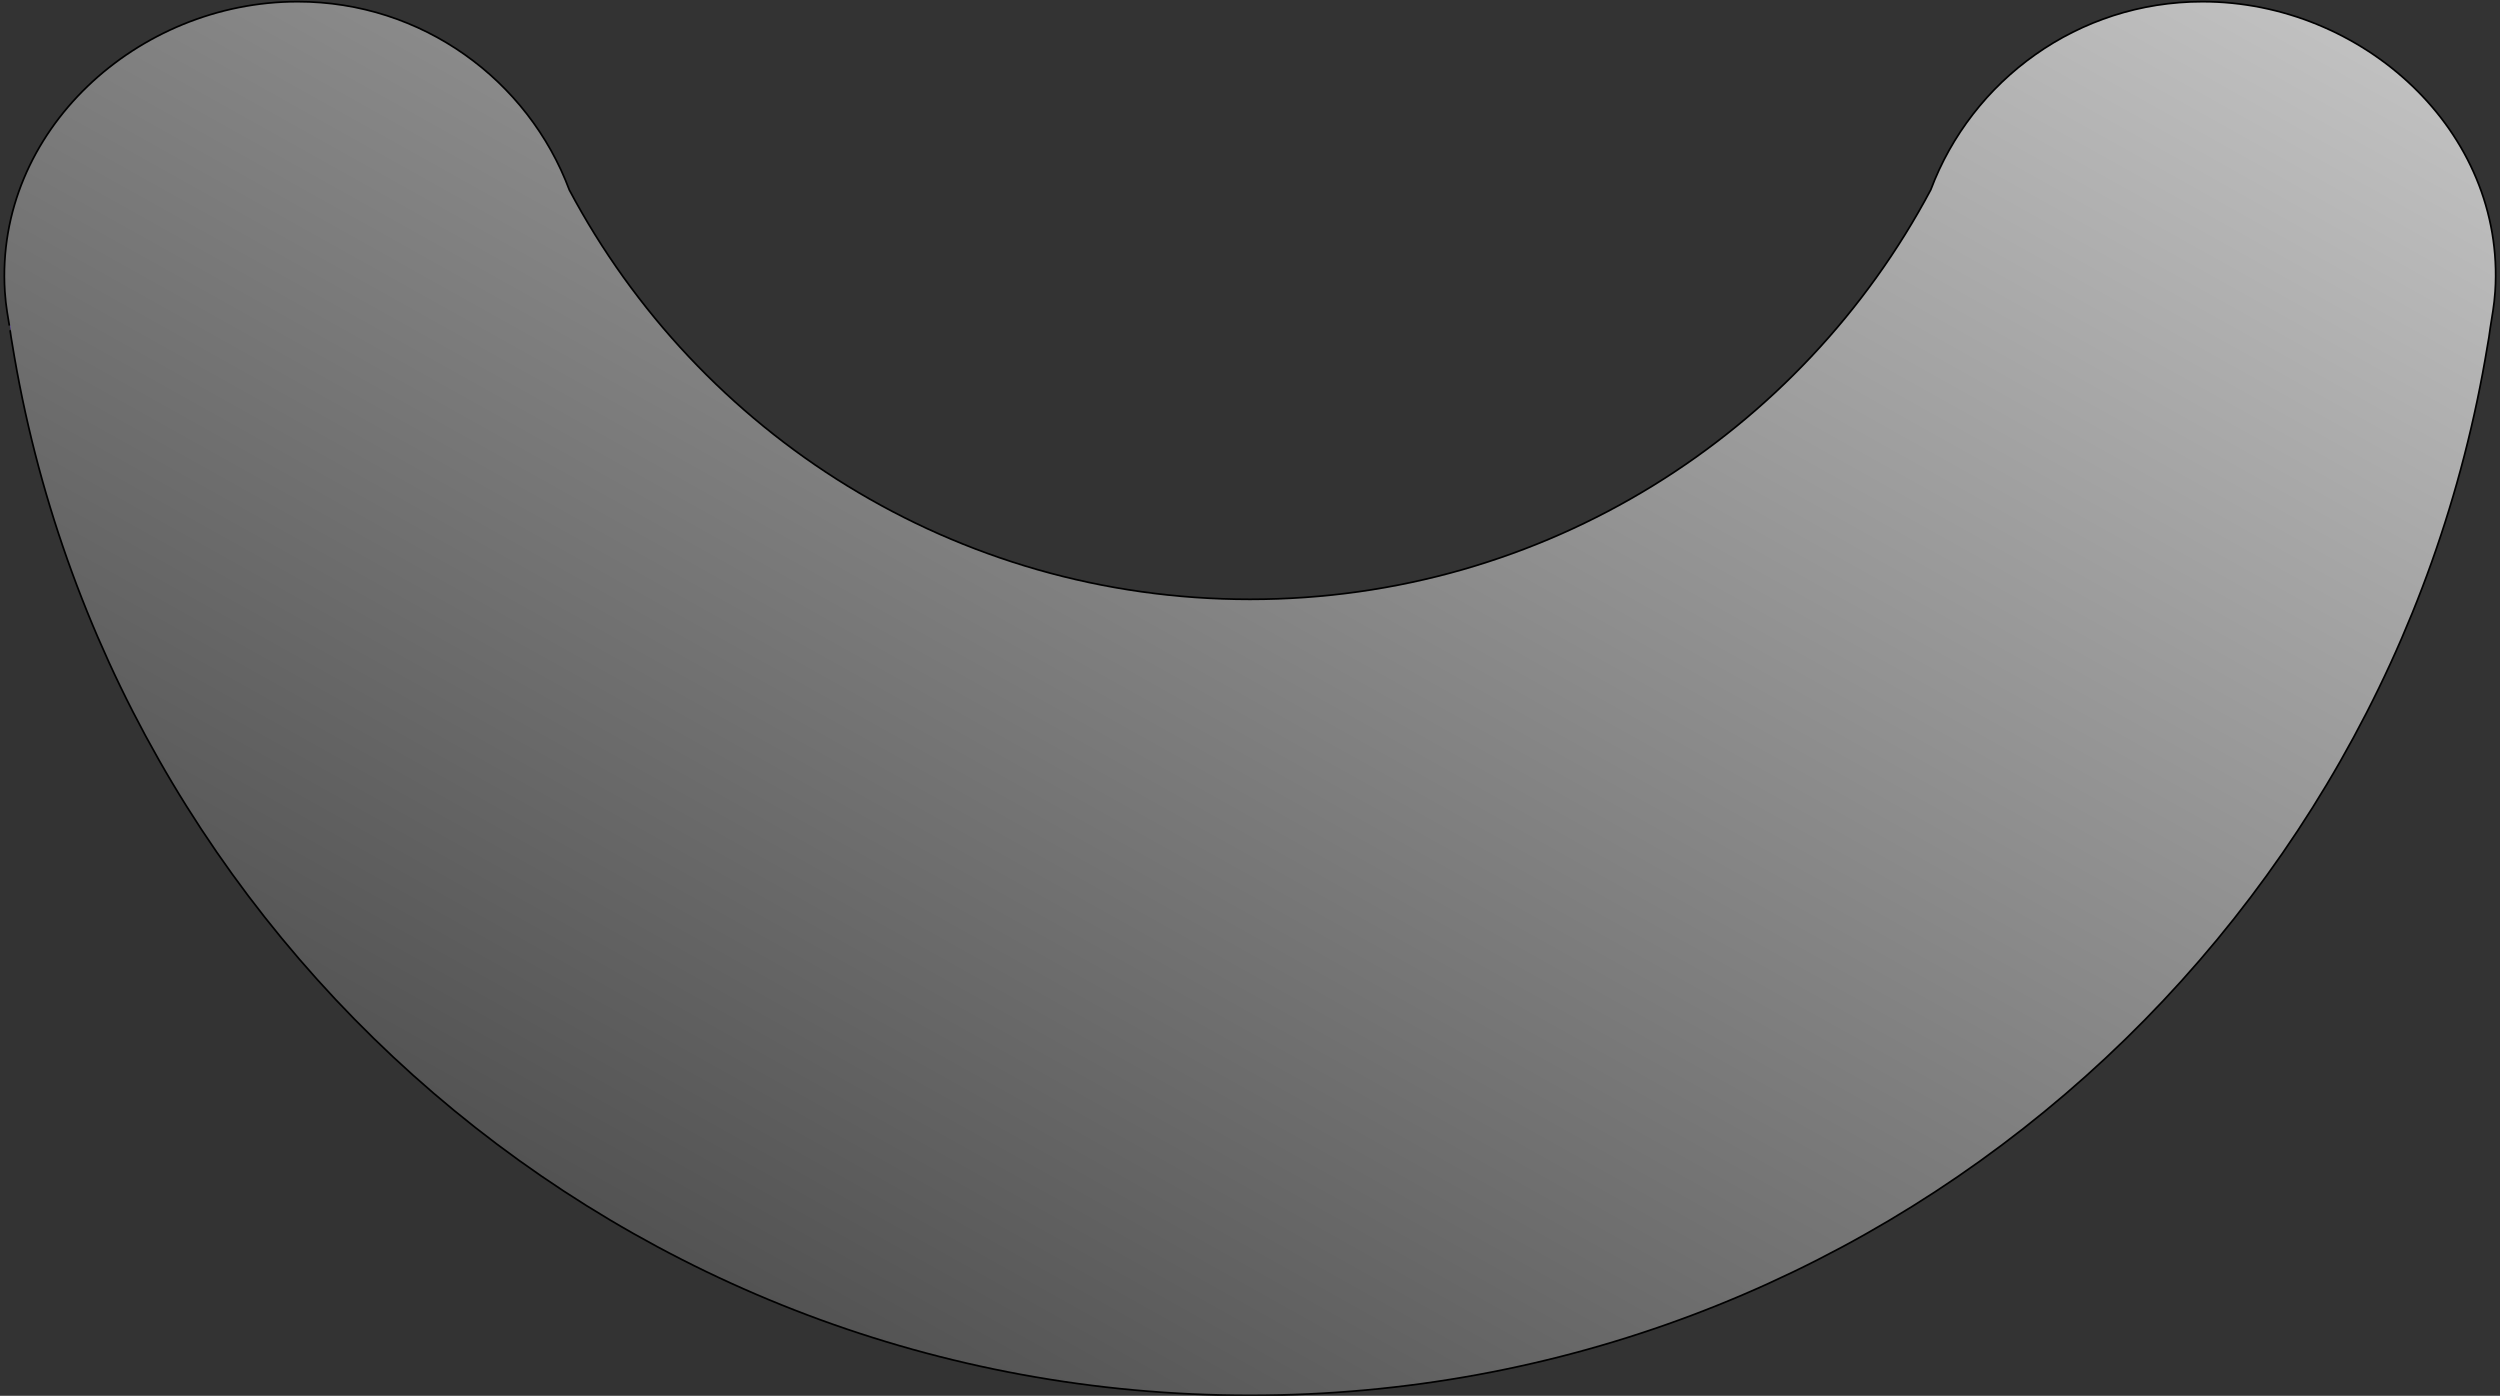
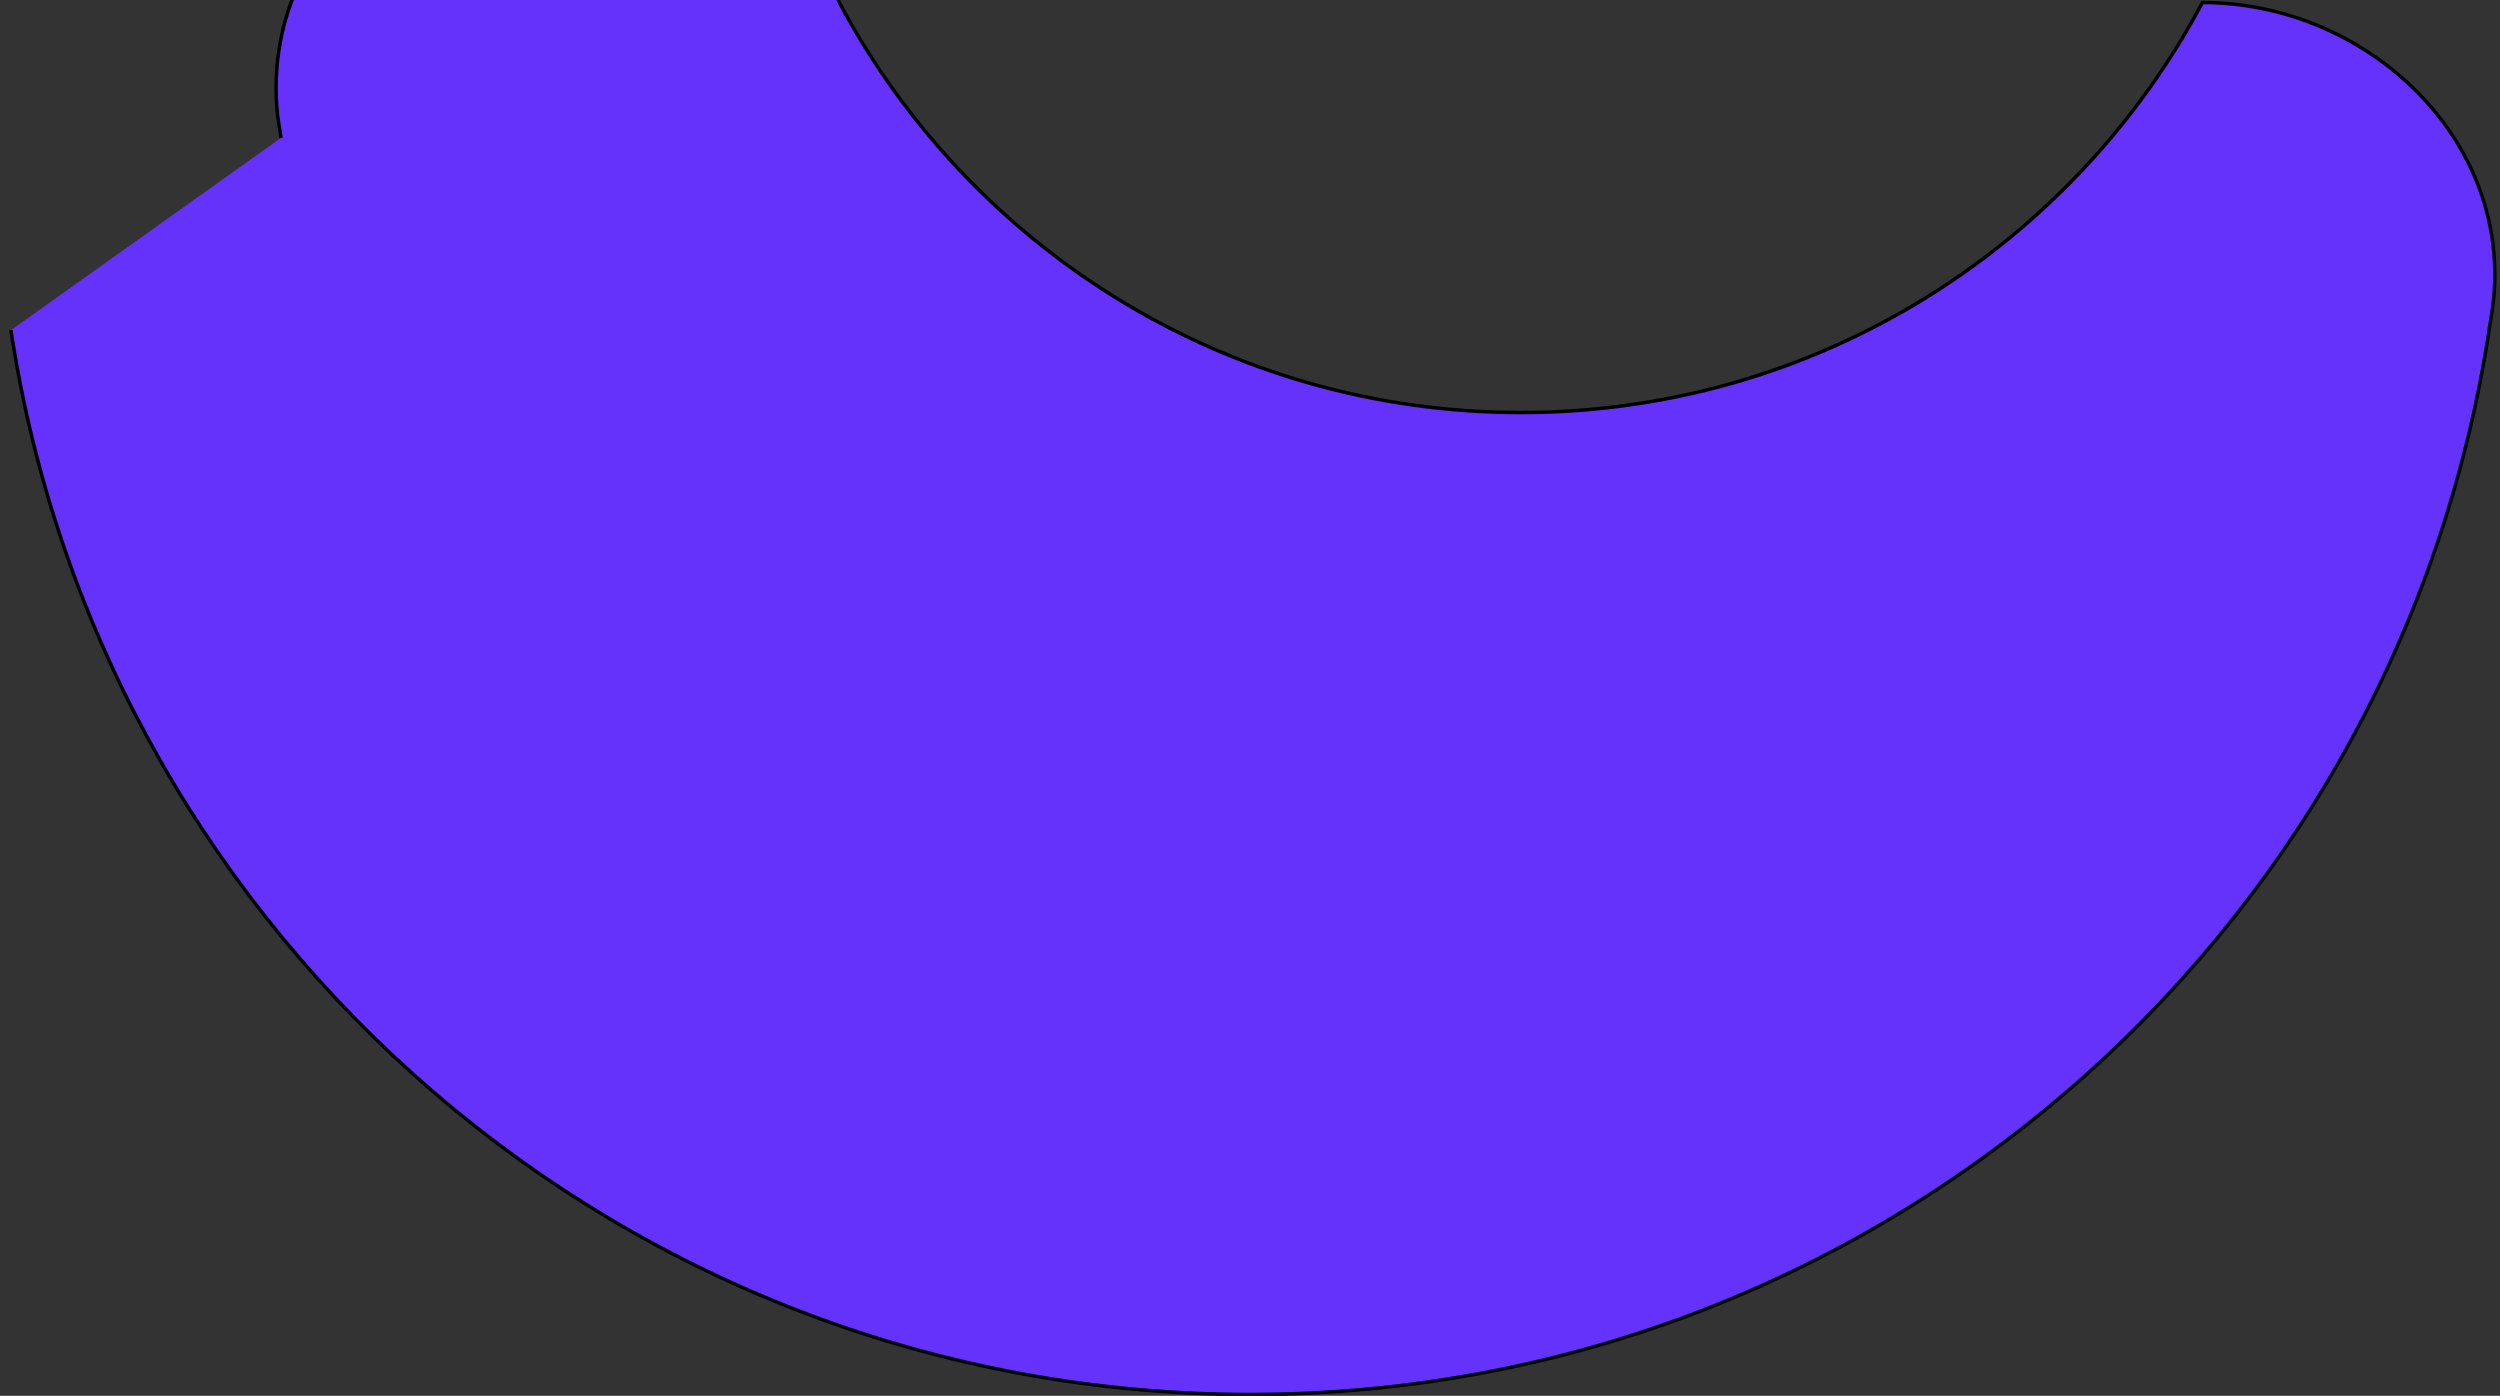
<svg xmlns="http://www.w3.org/2000/svg" width="720" height="402" fill="none">
  <rect width="100%" height="100%" fill="#333333" stroke="none" />
-   <path stroke="null" id="svg_1" fill="#6432fb" d="m3.154,95.085c0.171,1.289 0.372,2.568 0.601,3.837c27.839,171.641 176.737,302.688 356.242,302.688c179.274,0 328.016,-130.705 356.134,-302.021c0.321,-1.708 0.592,-3.435 0.811,-5.178c0.518,-3.471 1.132,-6.348 1.404,-10.461c3.048,-46.091 -38.122,-83.223 -84.05,-83.223c-35.708,0 -66.165,22.47 -78.008,54.041c-37.301,70.247 -111.208,118.086 -196.288,118.086c-85.053,0 -158.938,-47.806 -196.252,-118.013c-11.822,-31.61 -42.301,-54.114 -78.036,-54.114c-45.927,0 -86.964,37.119 -84.064,83.224c0.138,2.19 0.375,4.05 0.647,5.825c0.136,0.887 0.281,1.753 0.427,2.628c0.073,0.437 0.146,0.877 0.218,1.323" />
-   <path d="m3.154,95.085c0.171,1.289 0.372,2.568 0.601,3.837c27.839,171.641 176.737,302.688 356.242,302.688c179.274,0 328.016,-130.705 356.134,-302.021c0.321,-1.708 0.592,-3.435 0.811,-5.178c0.518,-3.471 1.132,-6.348 1.404,-10.461c3.048,-46.091 -38.122,-83.223 -84.05,-83.223c-35.708,0 -66.165,22.47 -78.008,54.041c-37.301,70.247 -111.208,118.086 -196.288,118.086c-85.053,0 -158.938,-47.806 -196.252,-118.013c-11.822,-31.61 -42.301,-54.114 -78.036,-54.114c-45.927,0 -86.964,37.119 -84.064,83.224c0.138,2.19 0.375,4.05 0.647,5.825c0.136,0.887 0.281,1.753 0.427,2.628c0.073,0.437 0.146,0.877 0.218,1.323" fill="url(#paint0_linear)" style="mix-blend-mode:soft-light" />
+   <path stroke="null" id="svg_1" fill="#6432fb" d="m3.154,95.085c0.171,1.289 0.372,2.568 0.601,3.837c27.839,171.641 176.737,302.688 356.242,302.688c179.274,0 328.016,-130.705 356.134,-302.021c0.321,-1.708 0.592,-3.435 0.811,-5.178c0.518,-3.471 1.132,-6.348 1.404,-10.461c3.048,-46.091 -38.122,-83.223 -84.05,-83.223c-37.301,70.247 -111.208,118.086 -196.288,118.086c-85.053,0 -158.938,-47.806 -196.252,-118.013c-11.822,-31.61 -42.301,-54.114 -78.036,-54.114c-45.927,0 -86.964,37.119 -84.064,83.224c0.138,2.19 0.375,4.05 0.647,5.825c0.136,0.887 0.281,1.753 0.427,2.628c0.073,0.437 0.146,0.877 0.218,1.323" />
  <defs>
    <linearGradient id="paint0_linear" x1="0" y1="720" x2="613.366" y2="-377.071" gradientUnits="userSpaceOnUse">
      <stop />
      <stop offset="1" stop-color="white" />
    </linearGradient>
  </defs>
</svg>